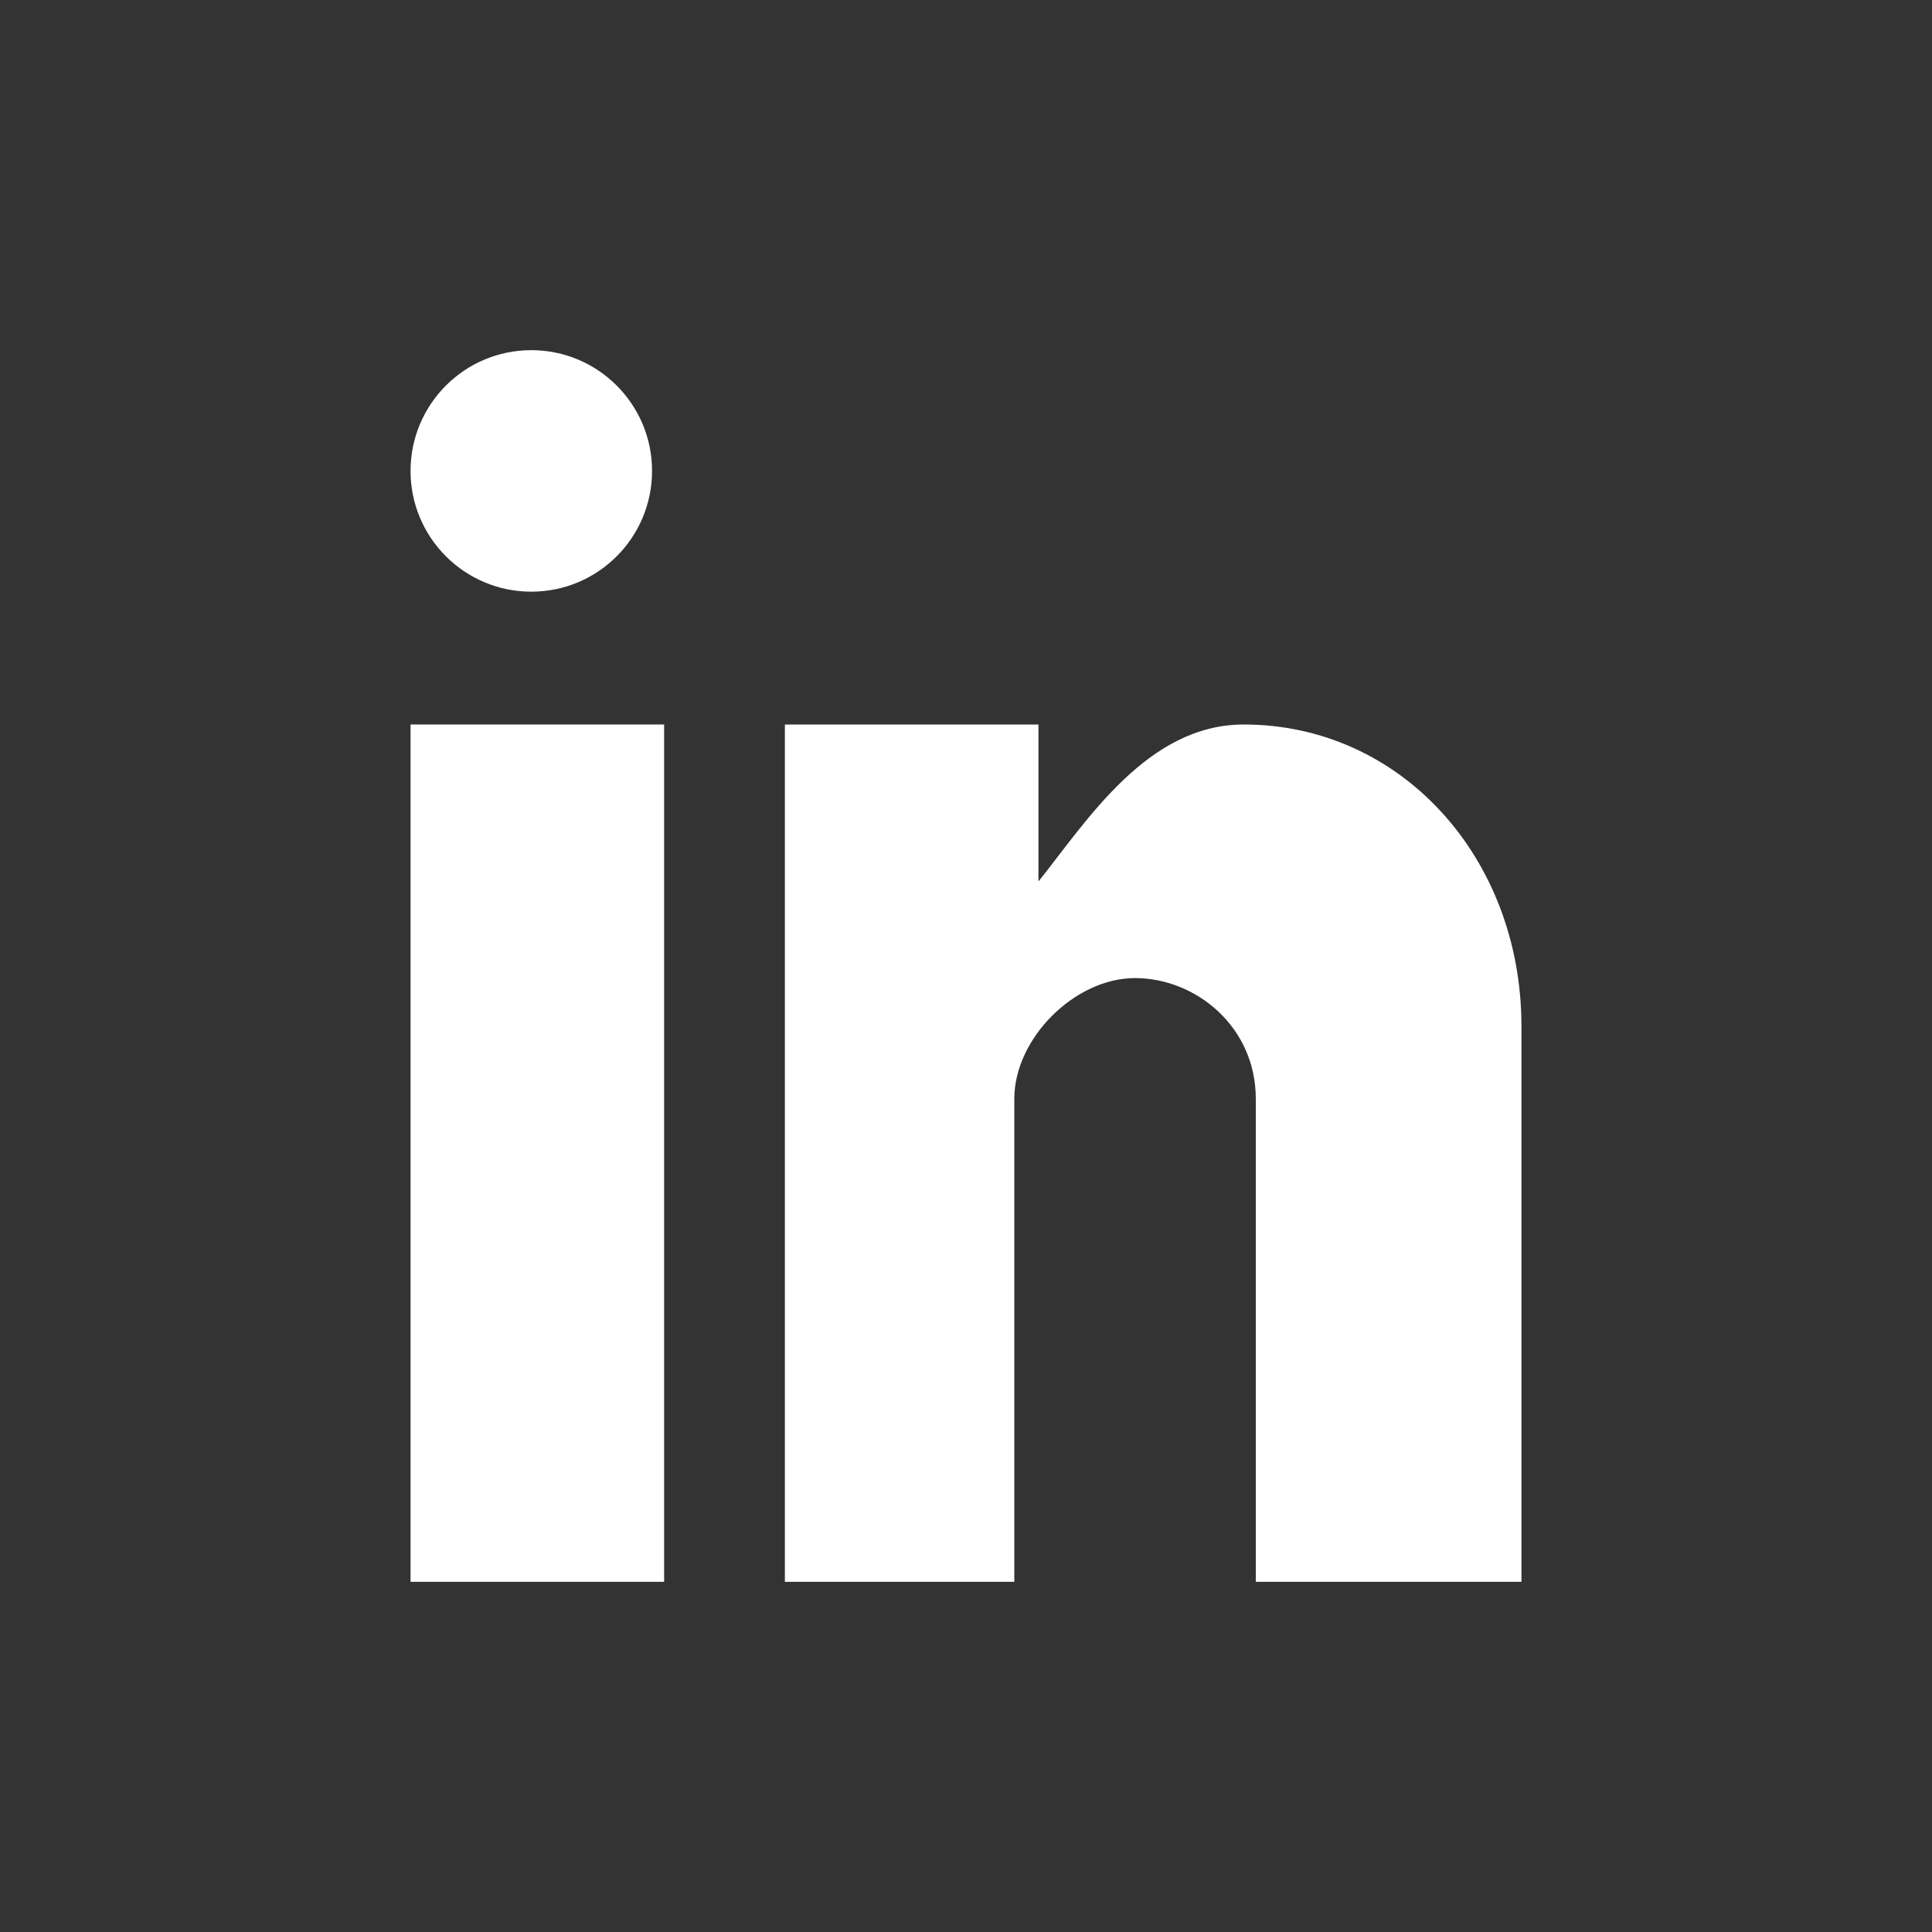
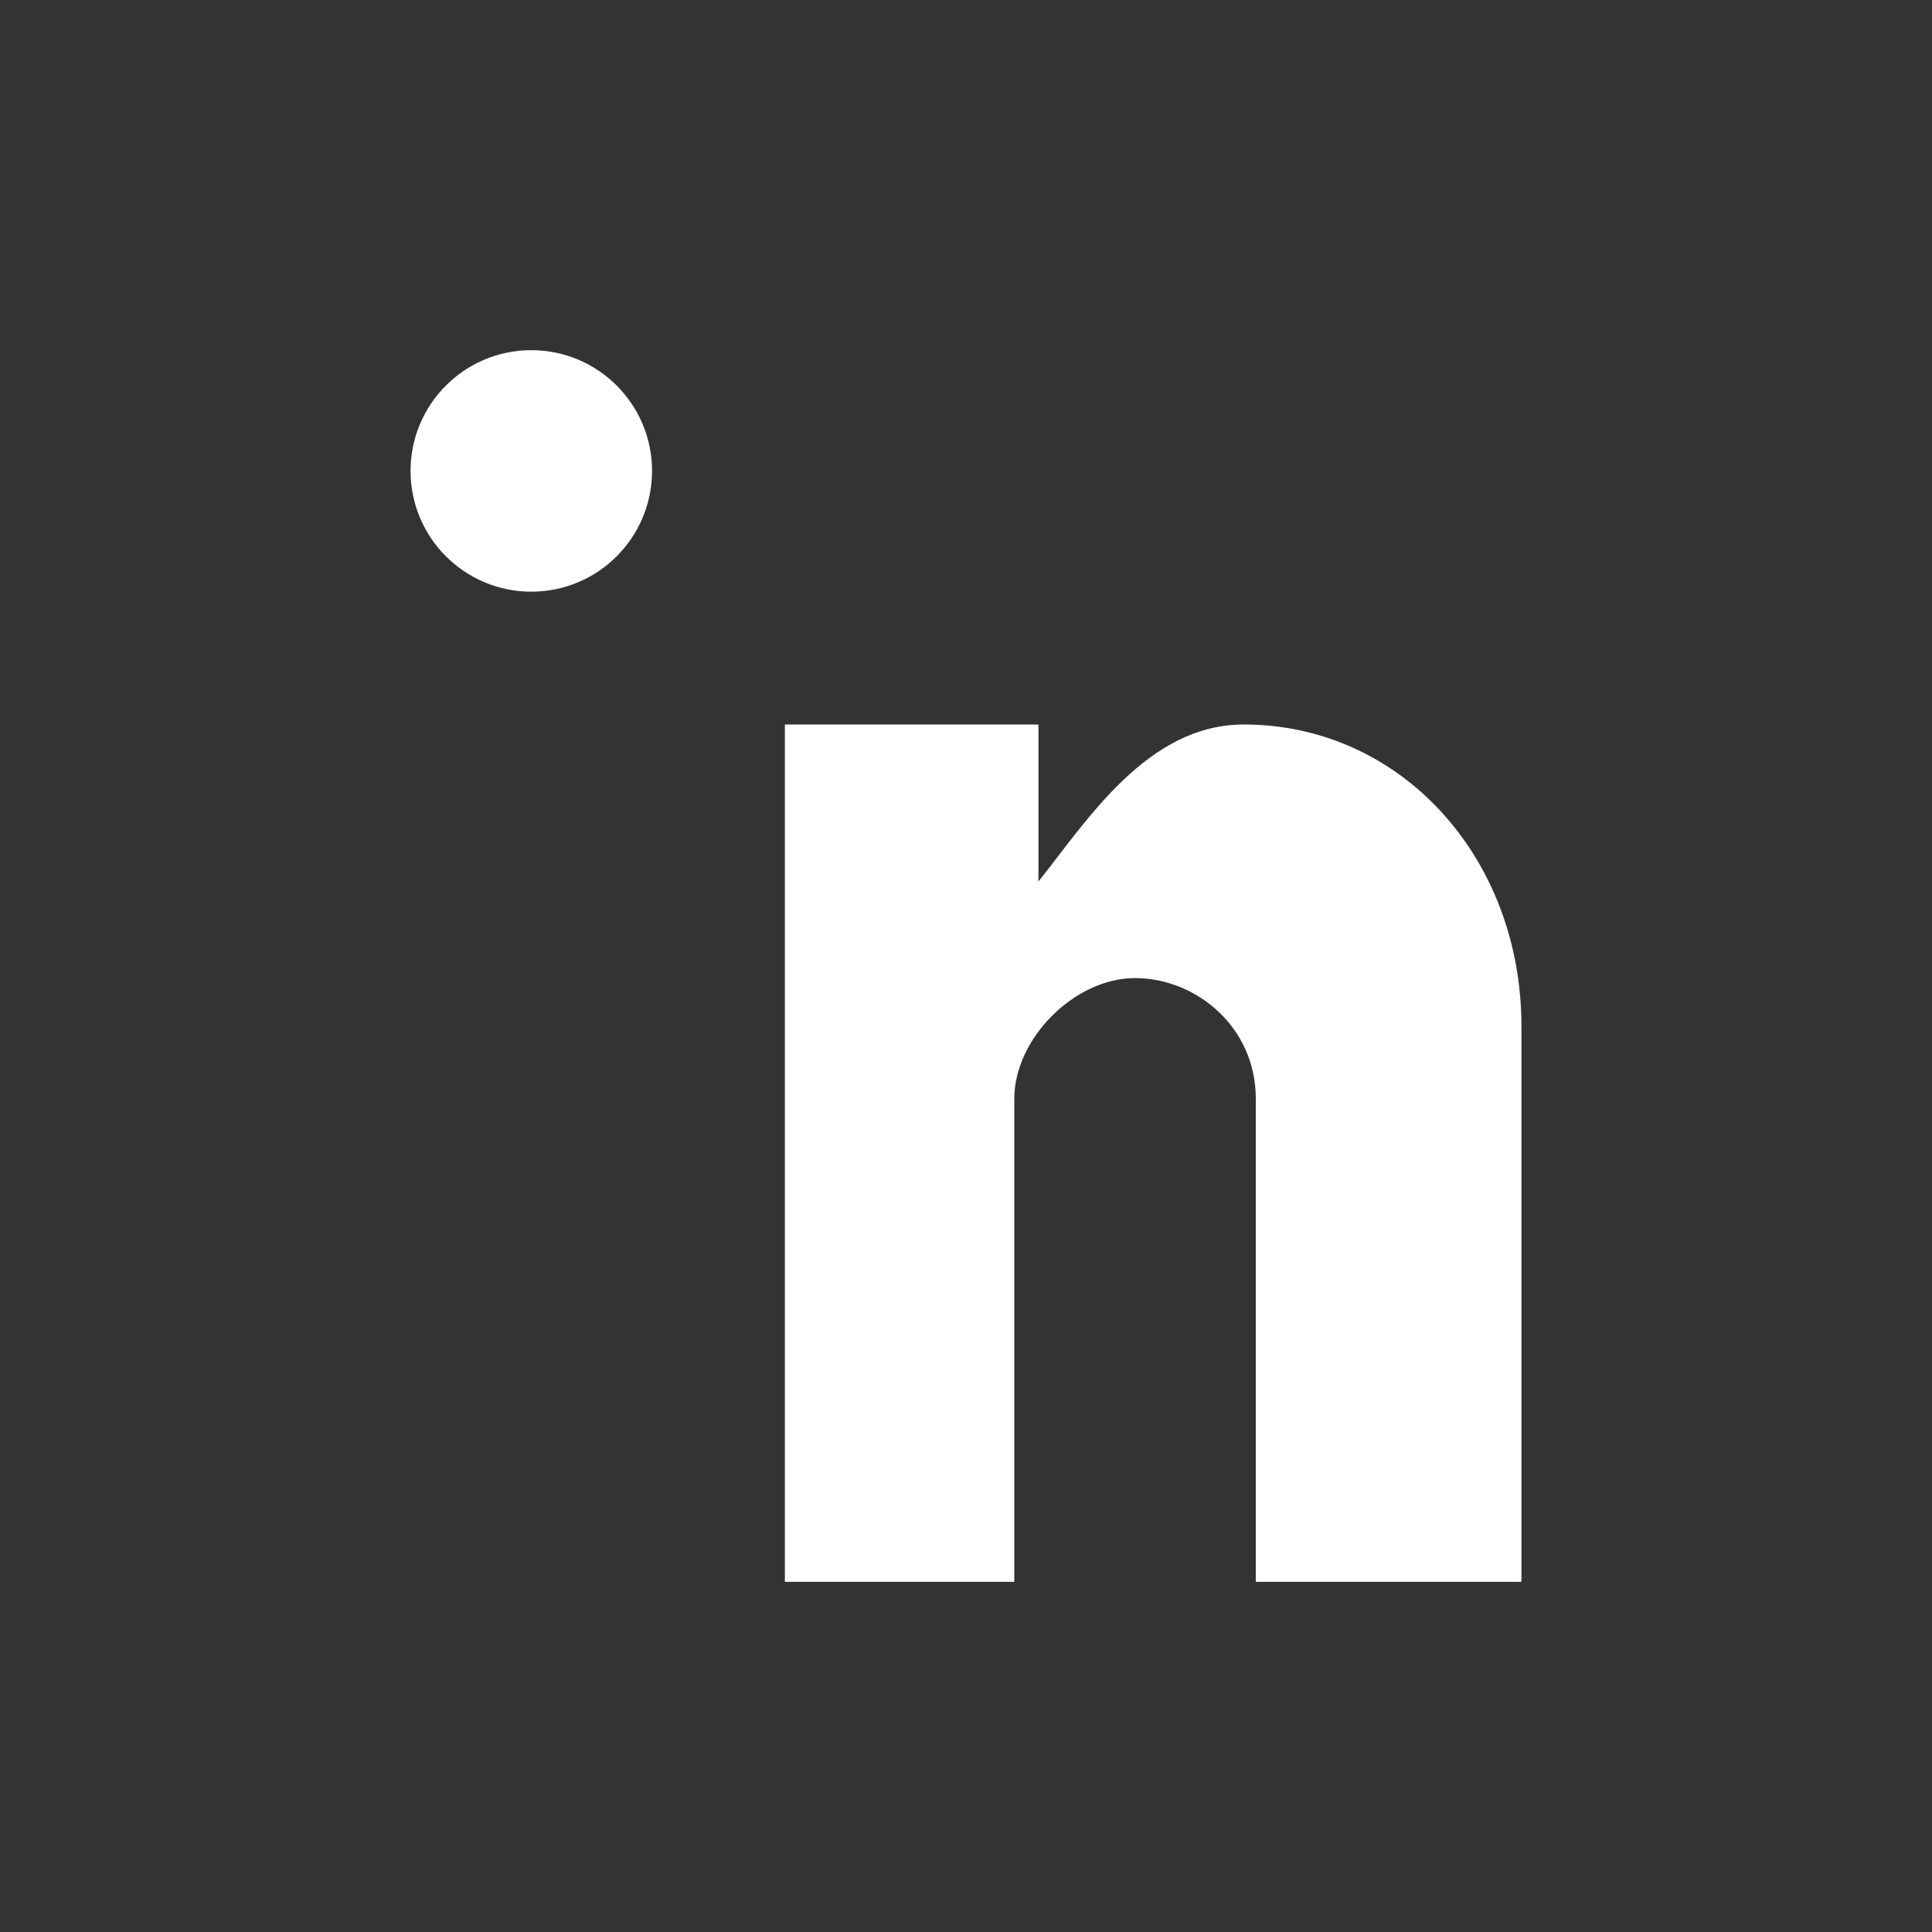
<svg xmlns="http://www.w3.org/2000/svg" version="1.1" id="Layer_1" x="0px" y="0px" viewBox="0 0 16 16" style="enable-background:new 0 0 16 16;" xml:space="preserve">
  <rect x="0" y="0" width="16" height="16" fill="#333333" stroke="none" />
  <style type="text/css">
	.st0{fill:#FFFFFF;}
</style>
  <g>
-     <rect x="3.4" y="6" class="st0" width="2.1" height="7.1" />
    <circle class="st0" cx="4.4" cy="3.9" r="1" />
    <path class="st0" d="M12.5,13.1h-2.1v-4c0-0.6-0.5-1-1-1s-1,0.5-1,1v4H6.5V6h2.1v1.3C9,6.8,9.5,6,10.3,6c1.3,0,2.3,1.1,2.3,2.5v4.6   H12.5z" />
  </g>
</svg>